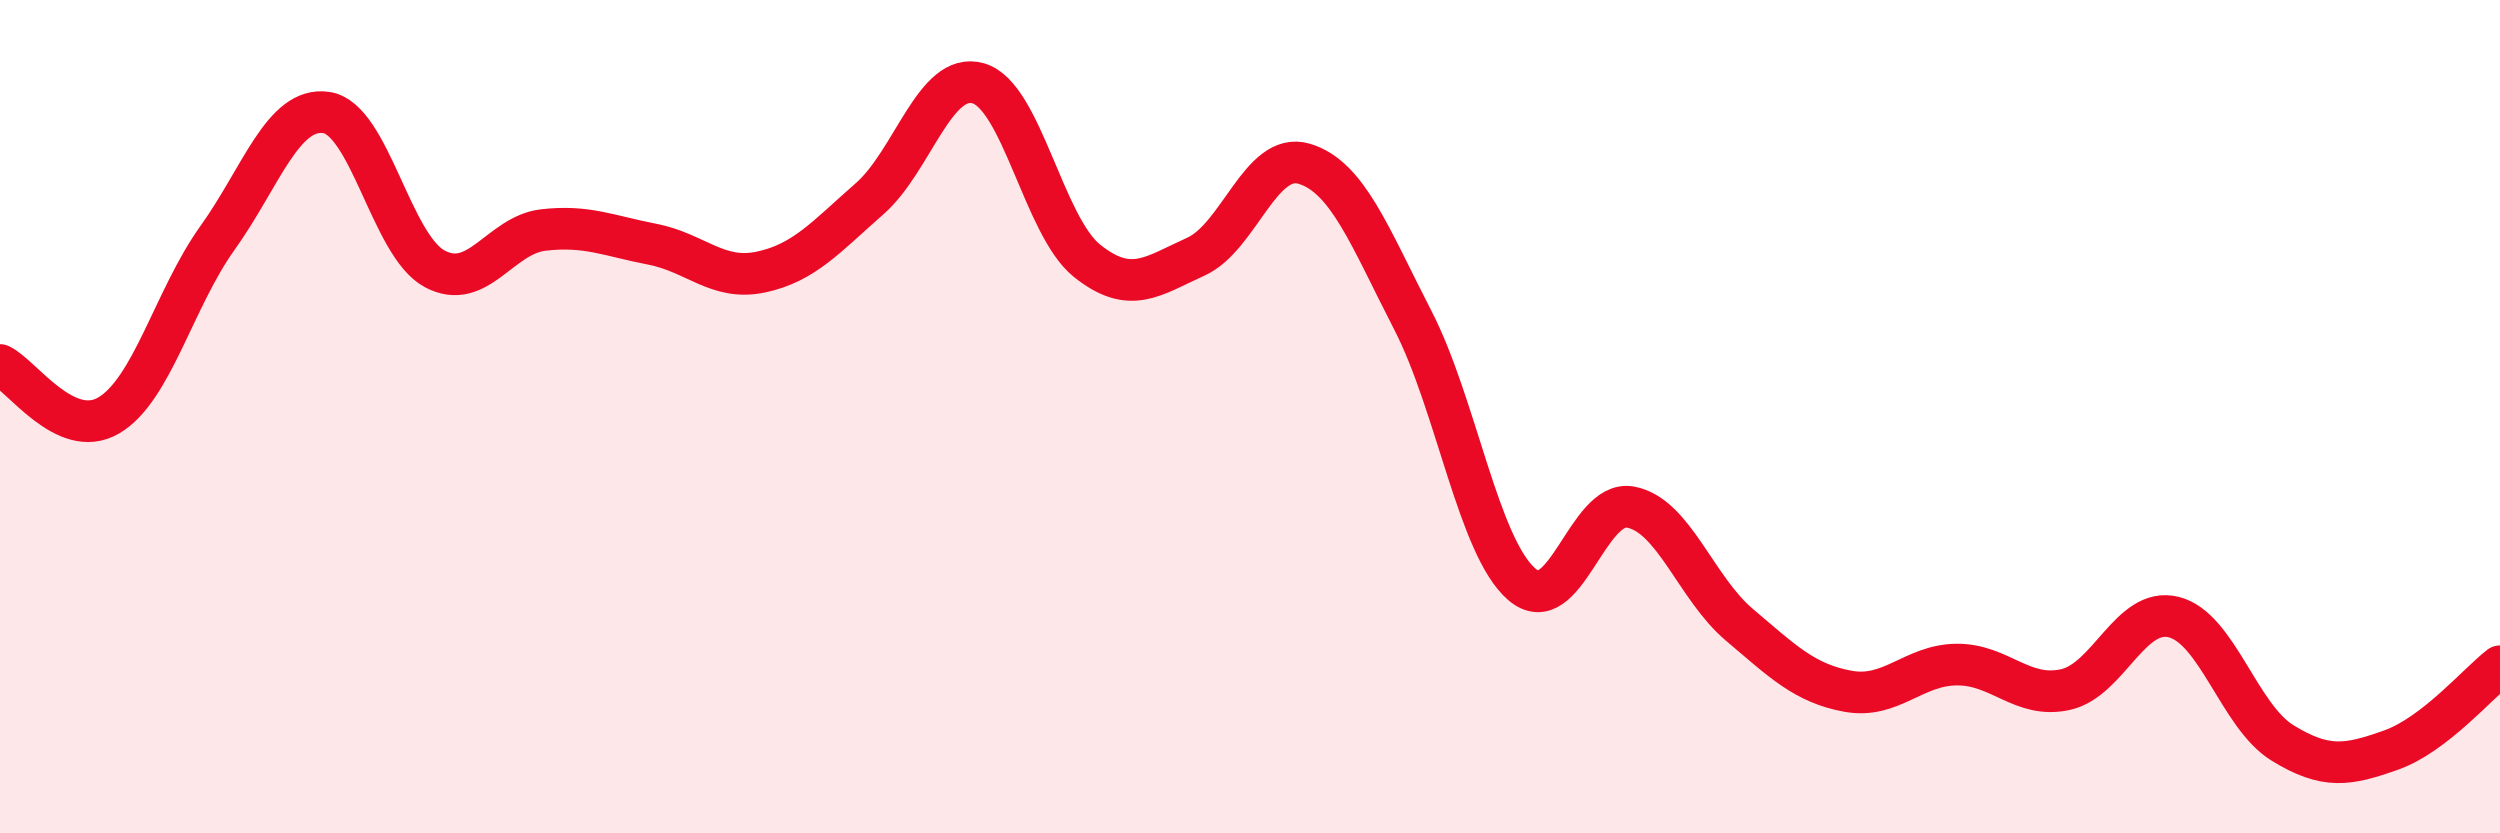
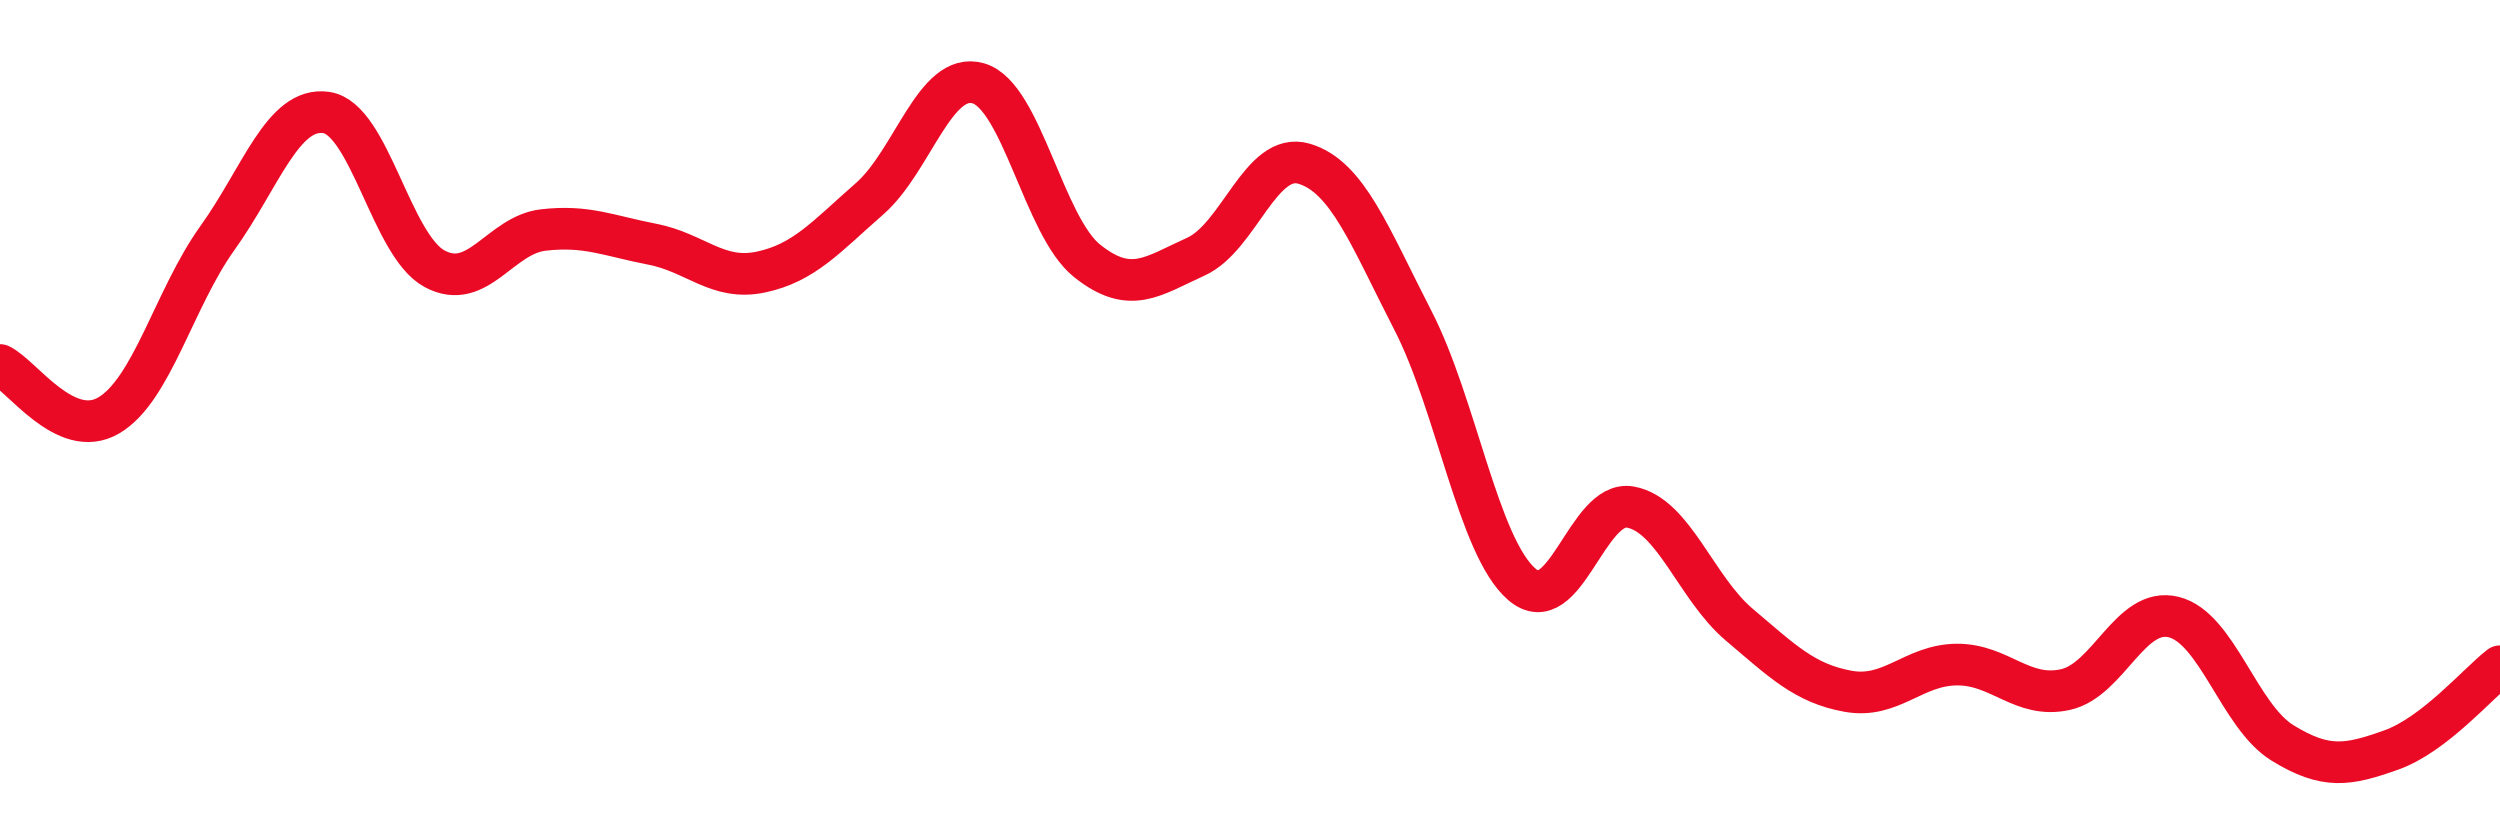
<svg xmlns="http://www.w3.org/2000/svg" width="60" height="20" viewBox="0 0 60 20">
-   <path d="M 0,8.76 C 0.52,9 1.57,10.58 2.61,9.97 C 3.65,9.36 4.18,7.16 5.22,5.71 C 6.26,4.26 6.79,2.55 7.83,2.7 C 8.87,2.85 9.39,5.89 10.43,6.45 C 11.47,7.01 12,5.64 13.04,5.52 C 14.08,5.4 14.61,5.66 15.65,5.86 C 16.69,6.06 17.22,6.75 18.26,6.53 C 19.3,6.31 19.83,5.68 20.87,4.77 C 21.91,3.86 22.44,1.7 23.48,2 C 24.52,2.3 25.05,5.43 26.09,6.26 C 27.13,7.09 27.66,6.63 28.7,6.16 C 29.74,5.69 30.26,3.62 31.3,3.93 C 32.34,4.24 32.87,5.67 33.91,7.69 C 34.95,9.71 35.48,13.12 36.52,14.02 C 37.56,14.92 38.09,11.98 39.13,12.17 C 40.17,12.36 40.7,14.11 41.74,14.99 C 42.78,15.87 43.31,16.4 44.35,16.59 C 45.39,16.78 45.92,15.96 46.96,15.95 C 48,15.94 48.53,16.78 49.57,16.55 C 50.61,16.32 51.13,14.55 52.17,14.81 C 53.21,15.07 53.74,17.19 54.78,17.83 C 55.82,18.47 56.35,18.37 57.39,18 C 58.43,17.63 59.48,16.39 60,15.99L60 20L0 20Z" fill="#EB0A25" opacity="0.1" stroke-linecap="round" stroke-linejoin="round" />
  <path d="M 0,8.76 C 0.52,9 1.57,10.58 2.61,9.97 C 3.65,9.36 4.18,7.16 5.22,5.71 C 6.26,4.26 6.79,2.55 7.83,2.7 C 8.87,2.85 9.39,5.89 10.43,6.45 C 11.47,7.01 12,5.64 13.04,5.52 C 14.08,5.4 14.61,5.66 15.65,5.86 C 16.69,6.06 17.22,6.75 18.26,6.53 C 19.3,6.31 19.83,5.68 20.87,4.77 C 21.91,3.86 22.44,1.7 23.48,2 C 24.52,2.3 25.05,5.43 26.09,6.26 C 27.13,7.09 27.66,6.63 28.7,6.16 C 29.74,5.69 30.26,3.62 31.3,3.93 C 32.34,4.24 32.87,5.67 33.91,7.69 C 34.95,9.71 35.48,13.12 36.52,14.02 C 37.56,14.92 38.09,11.98 39.13,12.17 C 40.17,12.36 40.7,14.11 41.74,14.99 C 42.78,15.87 43.31,16.4 44.35,16.59 C 45.39,16.78 45.92,15.96 46.96,15.95 C 48,15.94 48.53,16.78 49.57,16.55 C 50.61,16.32 51.13,14.55 52.17,14.81 C 53.21,15.07 53.74,17.19 54.78,17.83 C 55.82,18.47 56.35,18.37 57.39,18 C 58.43,17.63 59.48,16.39 60,15.99" stroke="#EB0A25" stroke-width="1" fill="none" stroke-linecap="round" stroke-linejoin="round" />
</svg>